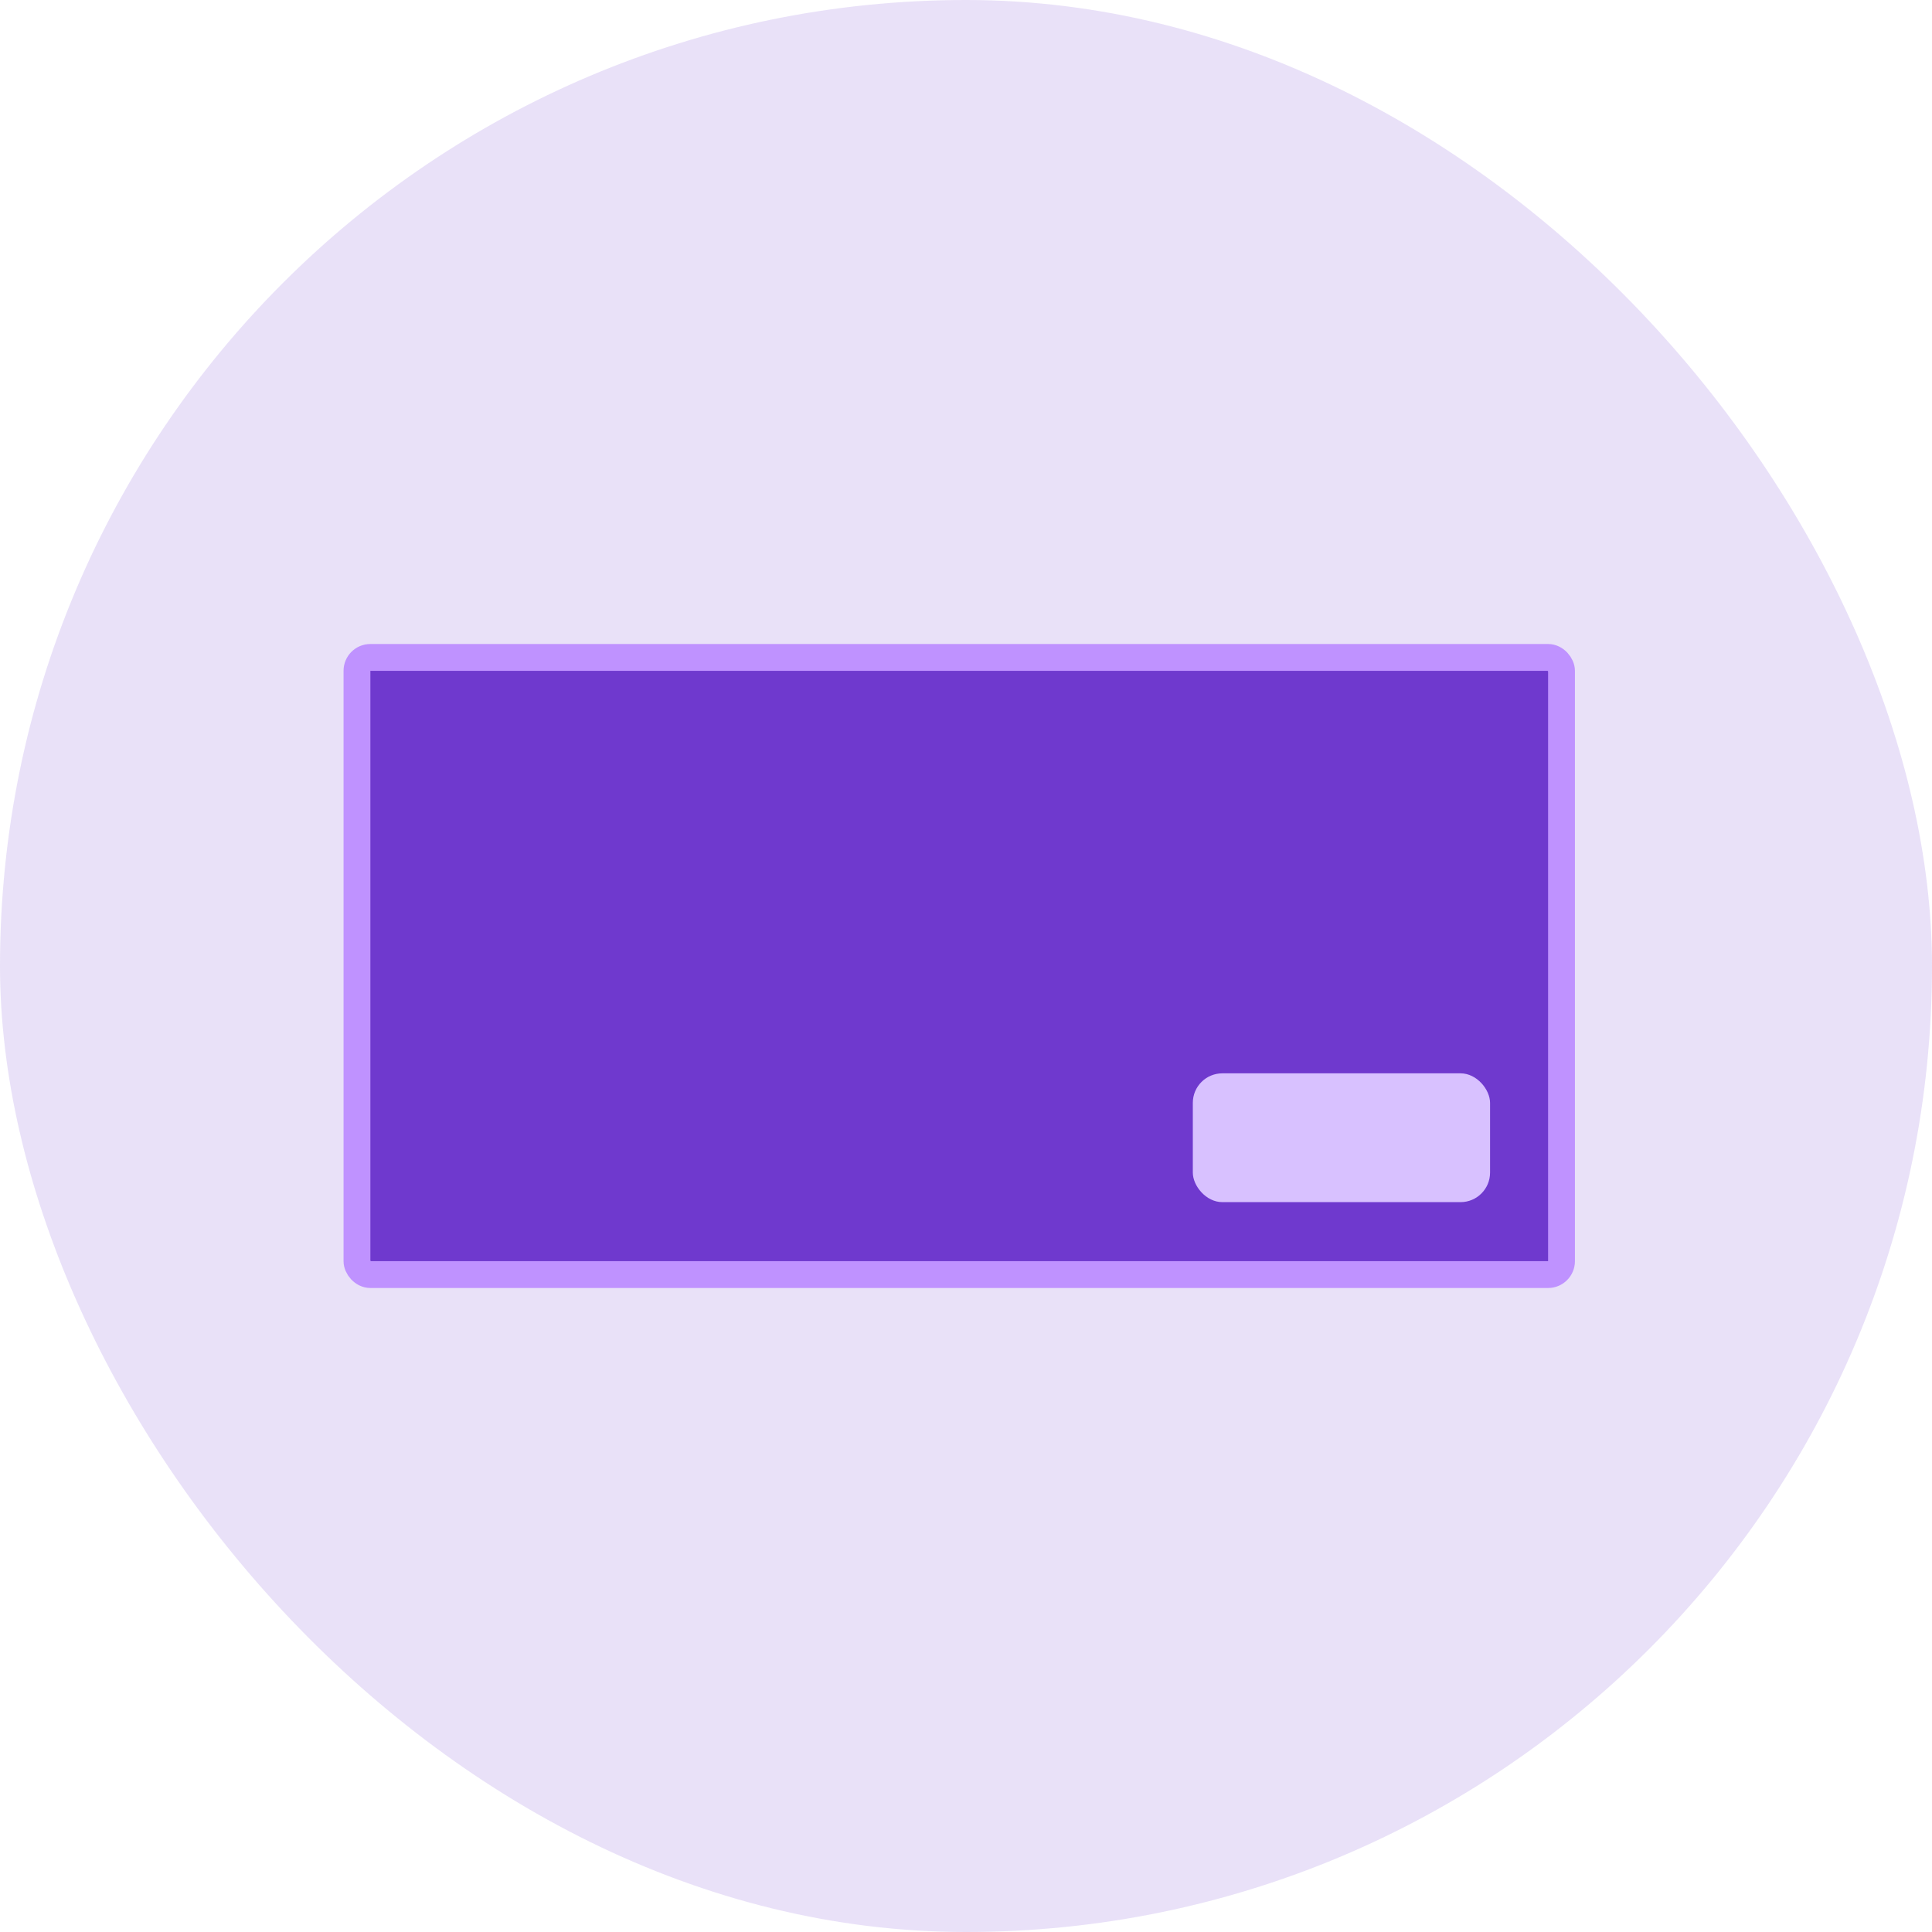
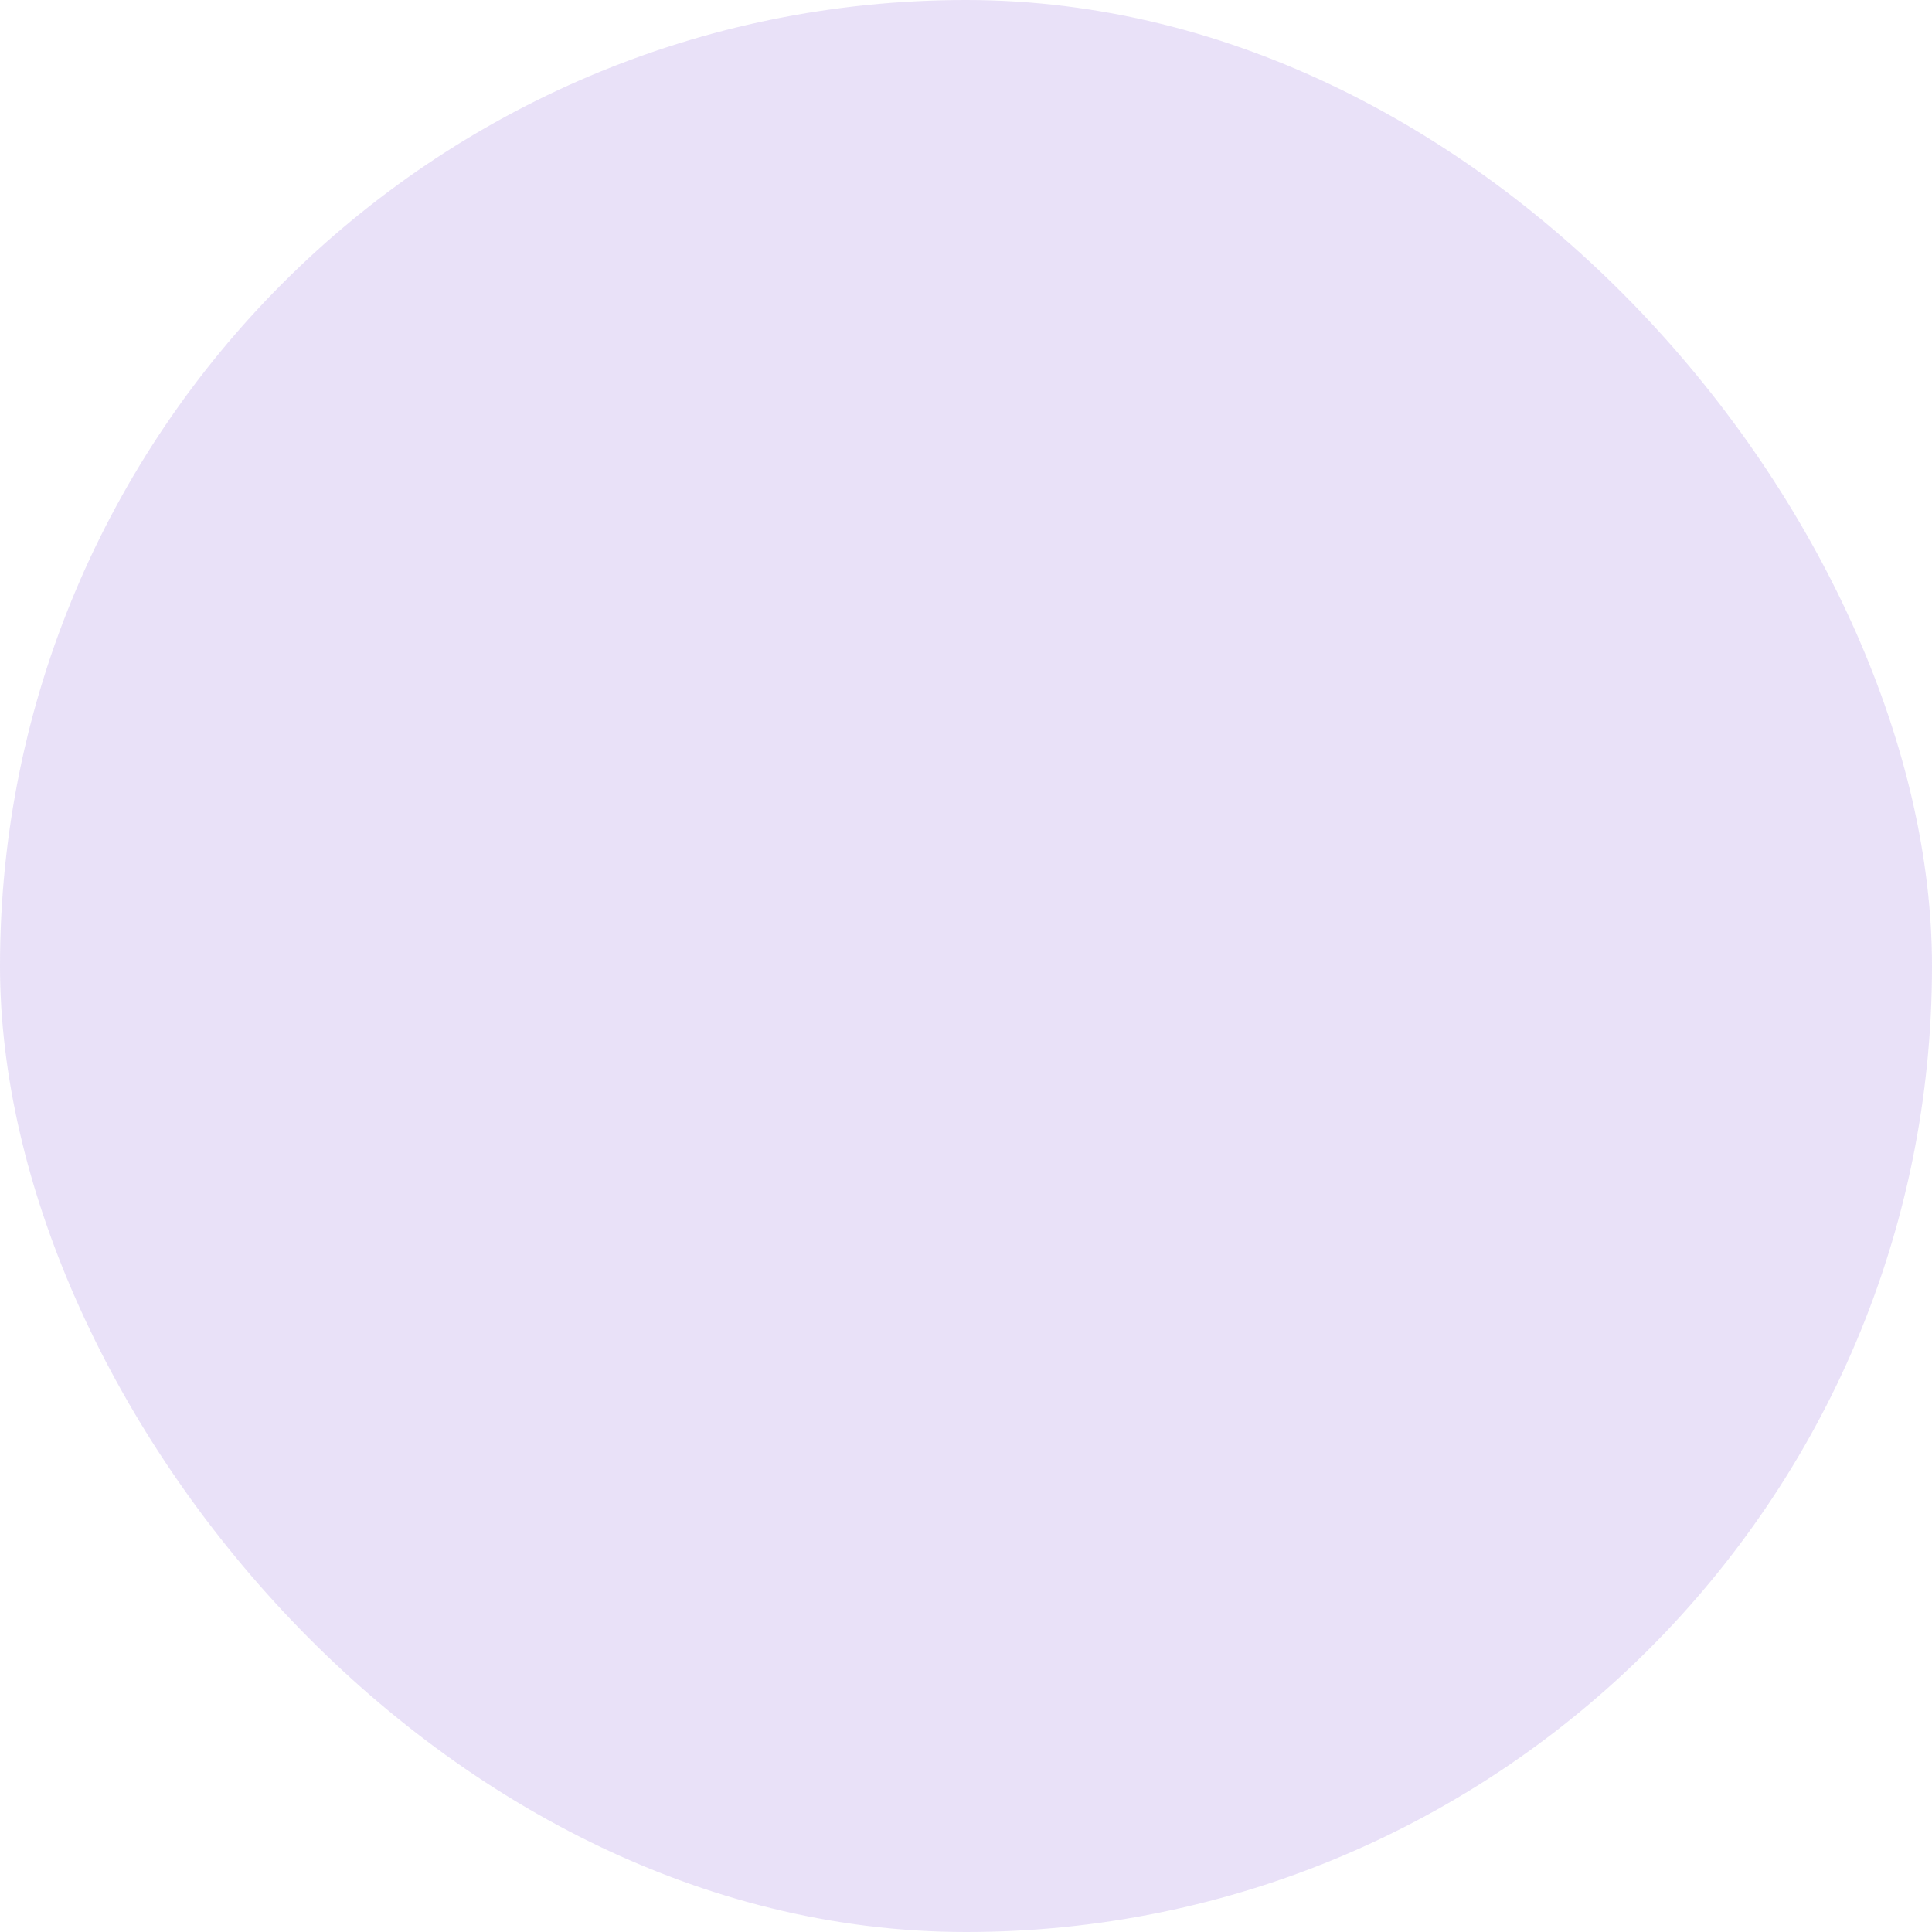
<svg xmlns="http://www.w3.org/2000/svg" width="72" height="72" viewBox="0 0 72 72" fill="none">
  <rect width="72" height="72" rx="36" fill="#6F39CE" fill-opacity="0.15" />
-   <rect x="13.303" y="24.5" width="44.89" height="23" rx="0.5" fill="#6F39CE" stroke="#BF92FF" />
-   <rect x="44.453" y="40" width="11.077" height="4.8" rx="1.1" fill="#D8C1FF" />
</svg>